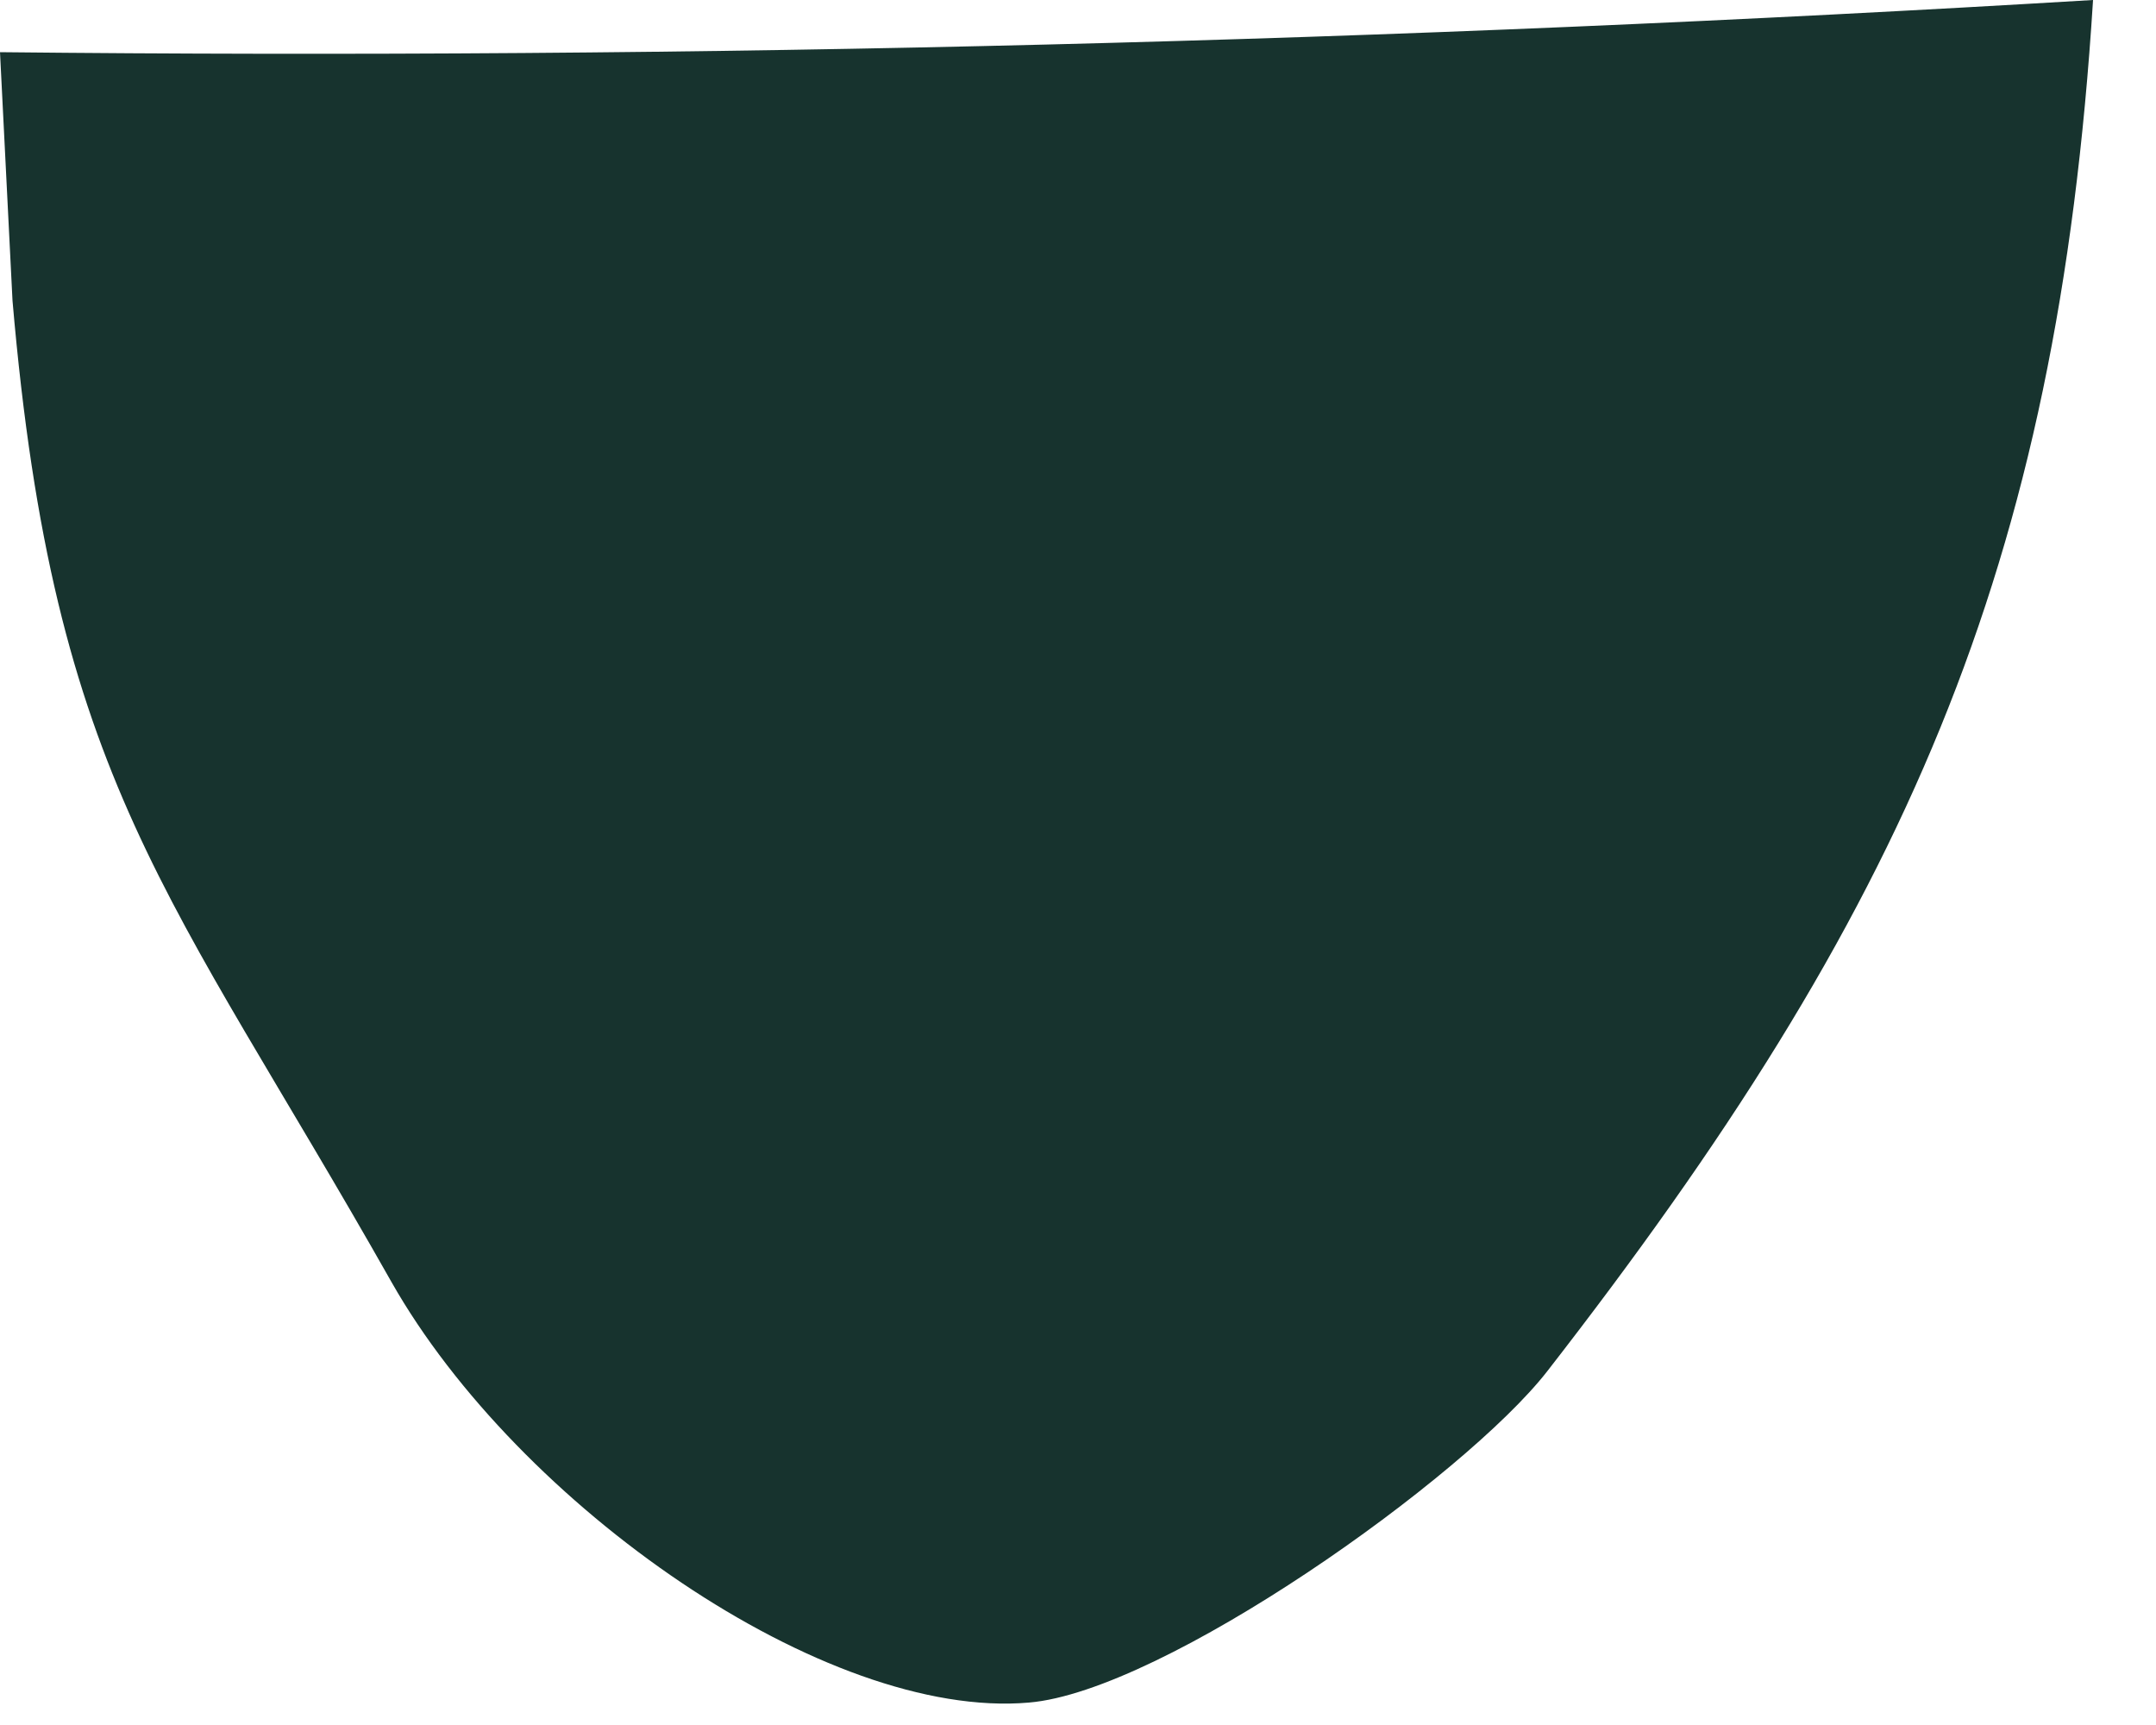
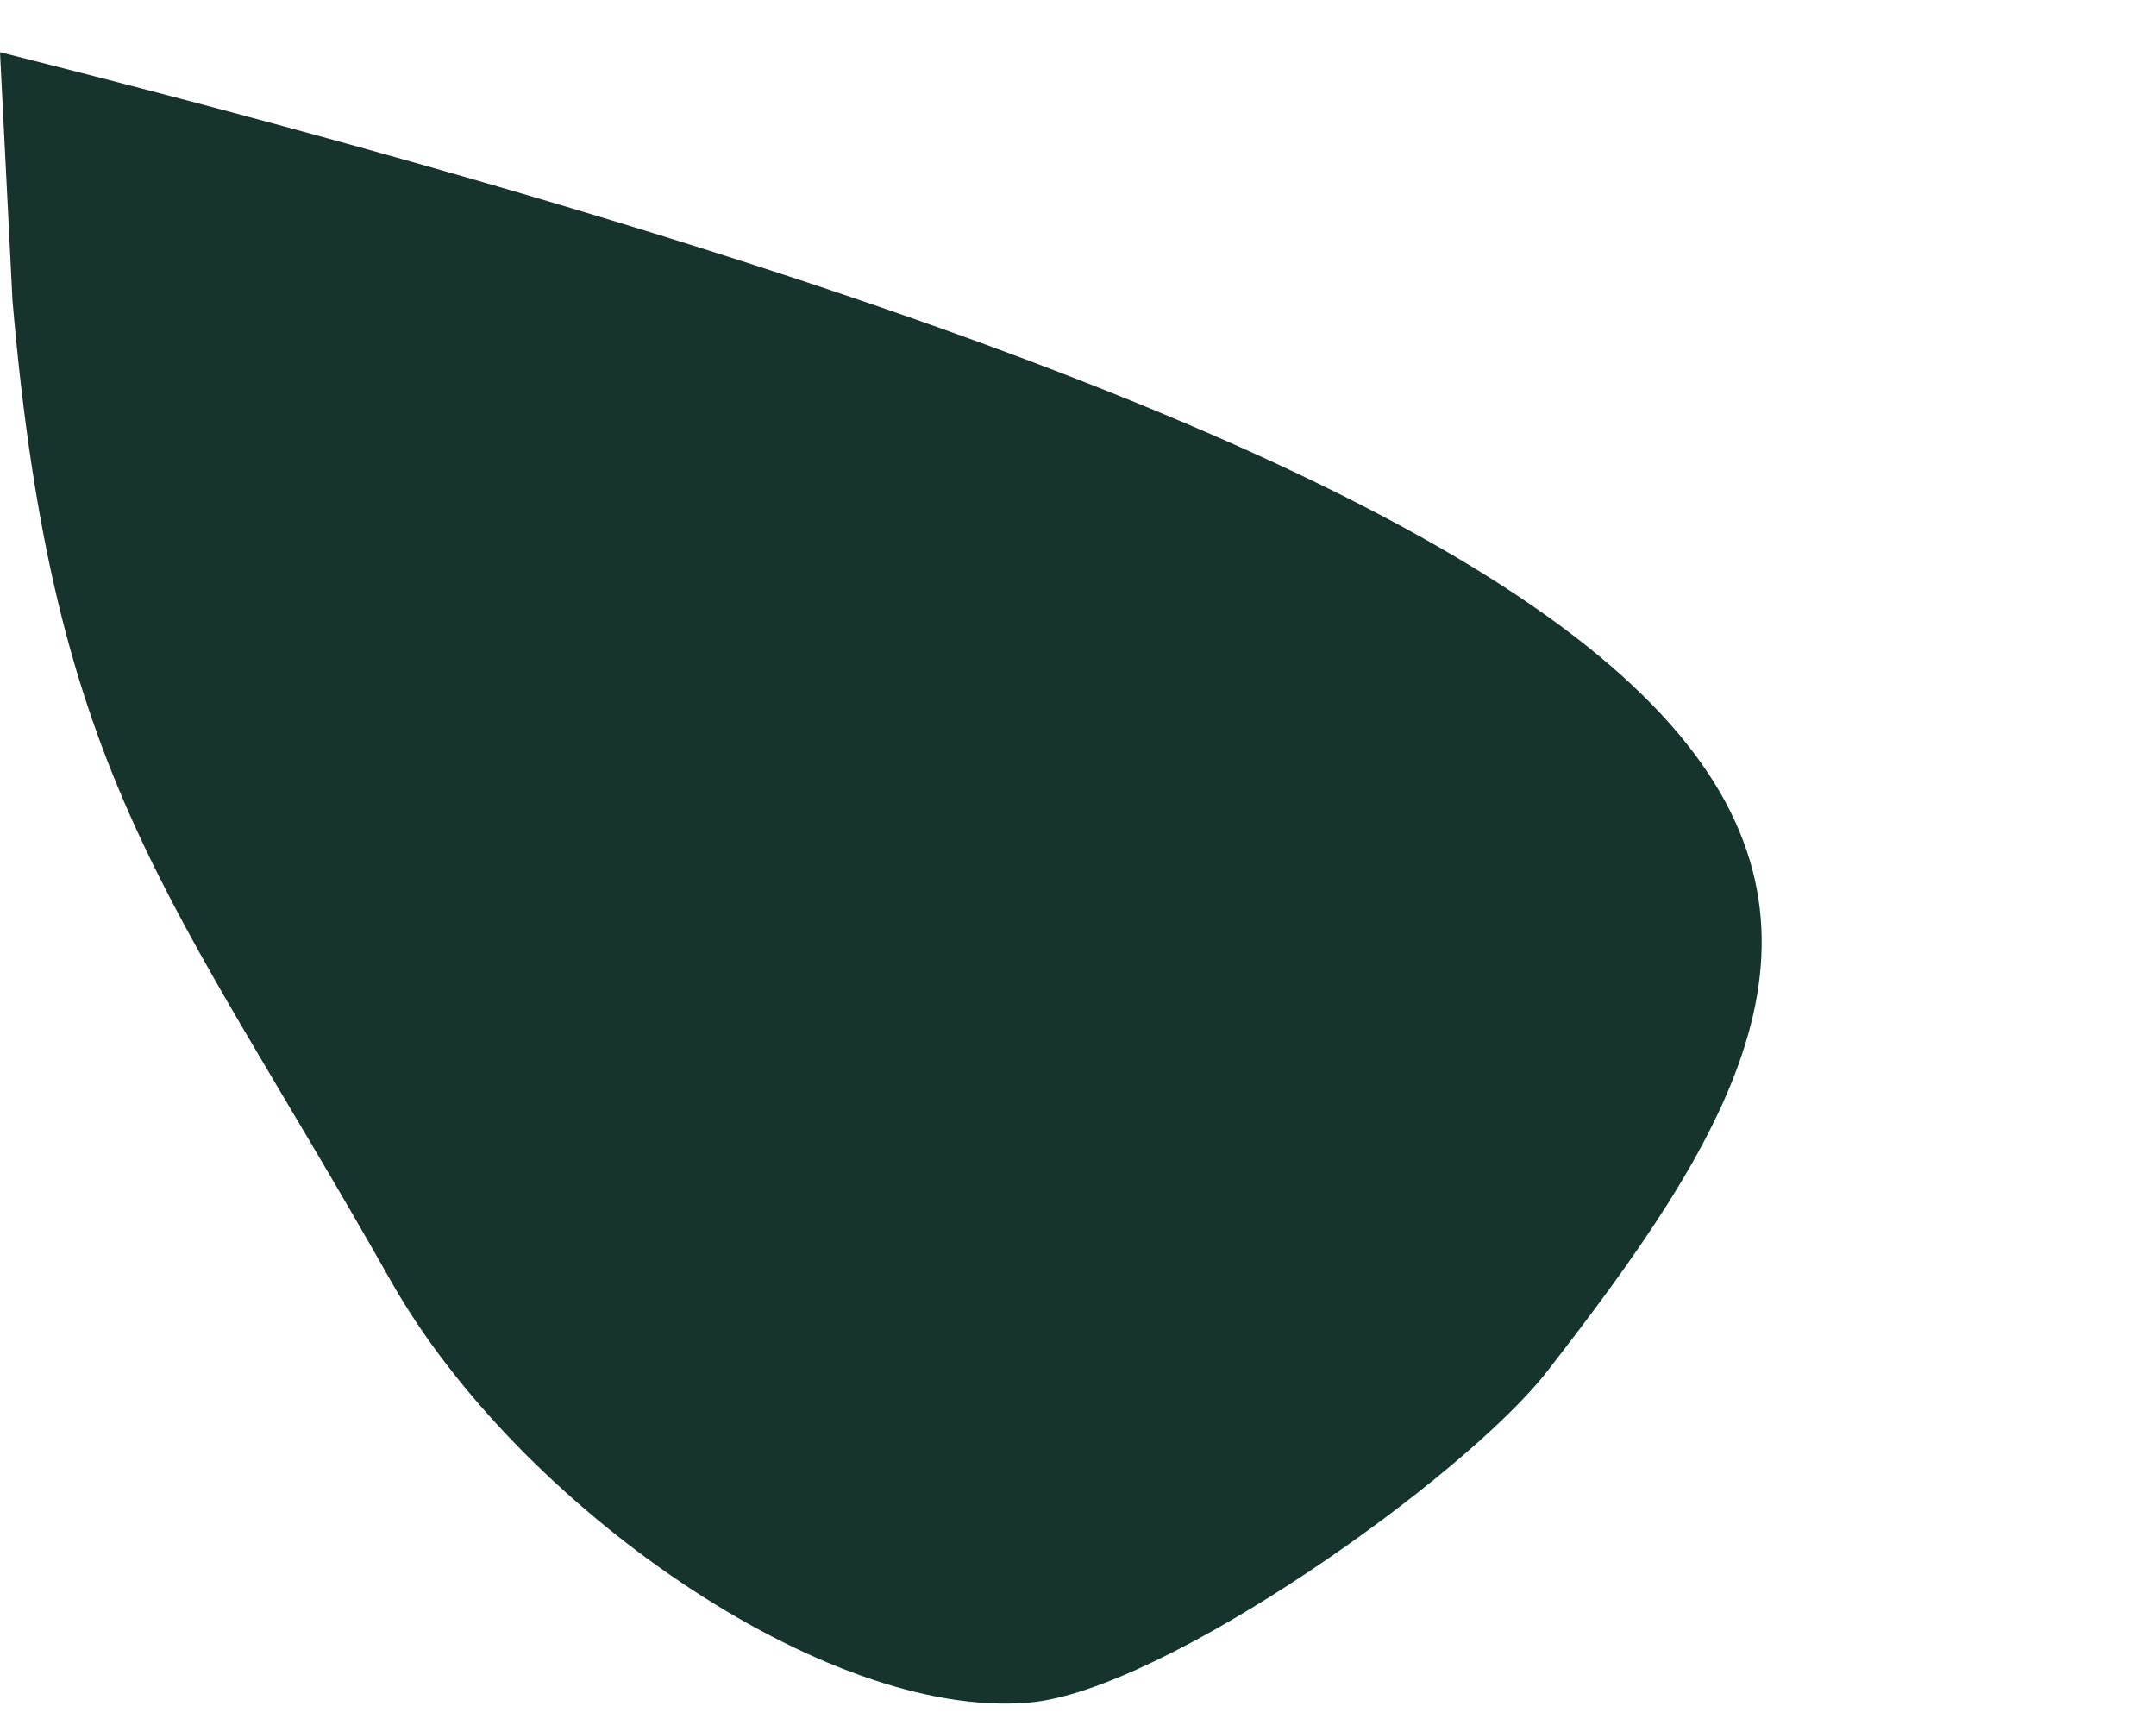
<svg xmlns="http://www.w3.org/2000/svg" fill="none" height="100%" overflow="visible" preserveAspectRatio="none" style="display: block;" viewBox="0 0 5 4" width="100%">
-   <path d="M0 0.121C1.619 0.138 3.238 0.097 4.854 0C4.771 1.323 4.415 2.116 3.588 3.18C3.396 3.426 2.698 3.922 2.386 3.948C1.915 3.989 1.202 3.491 0.908 2.973C0.395 2.066 0.125 1.815 0.029 0.697" fill="#17332E" id="Vector" />
+   <path d="M0 0.121C4.771 1.323 4.415 2.116 3.588 3.18C3.396 3.426 2.698 3.922 2.386 3.948C1.915 3.989 1.202 3.491 0.908 2.973C0.395 2.066 0.125 1.815 0.029 0.697" fill="#17332E" id="Vector" />
</svg>